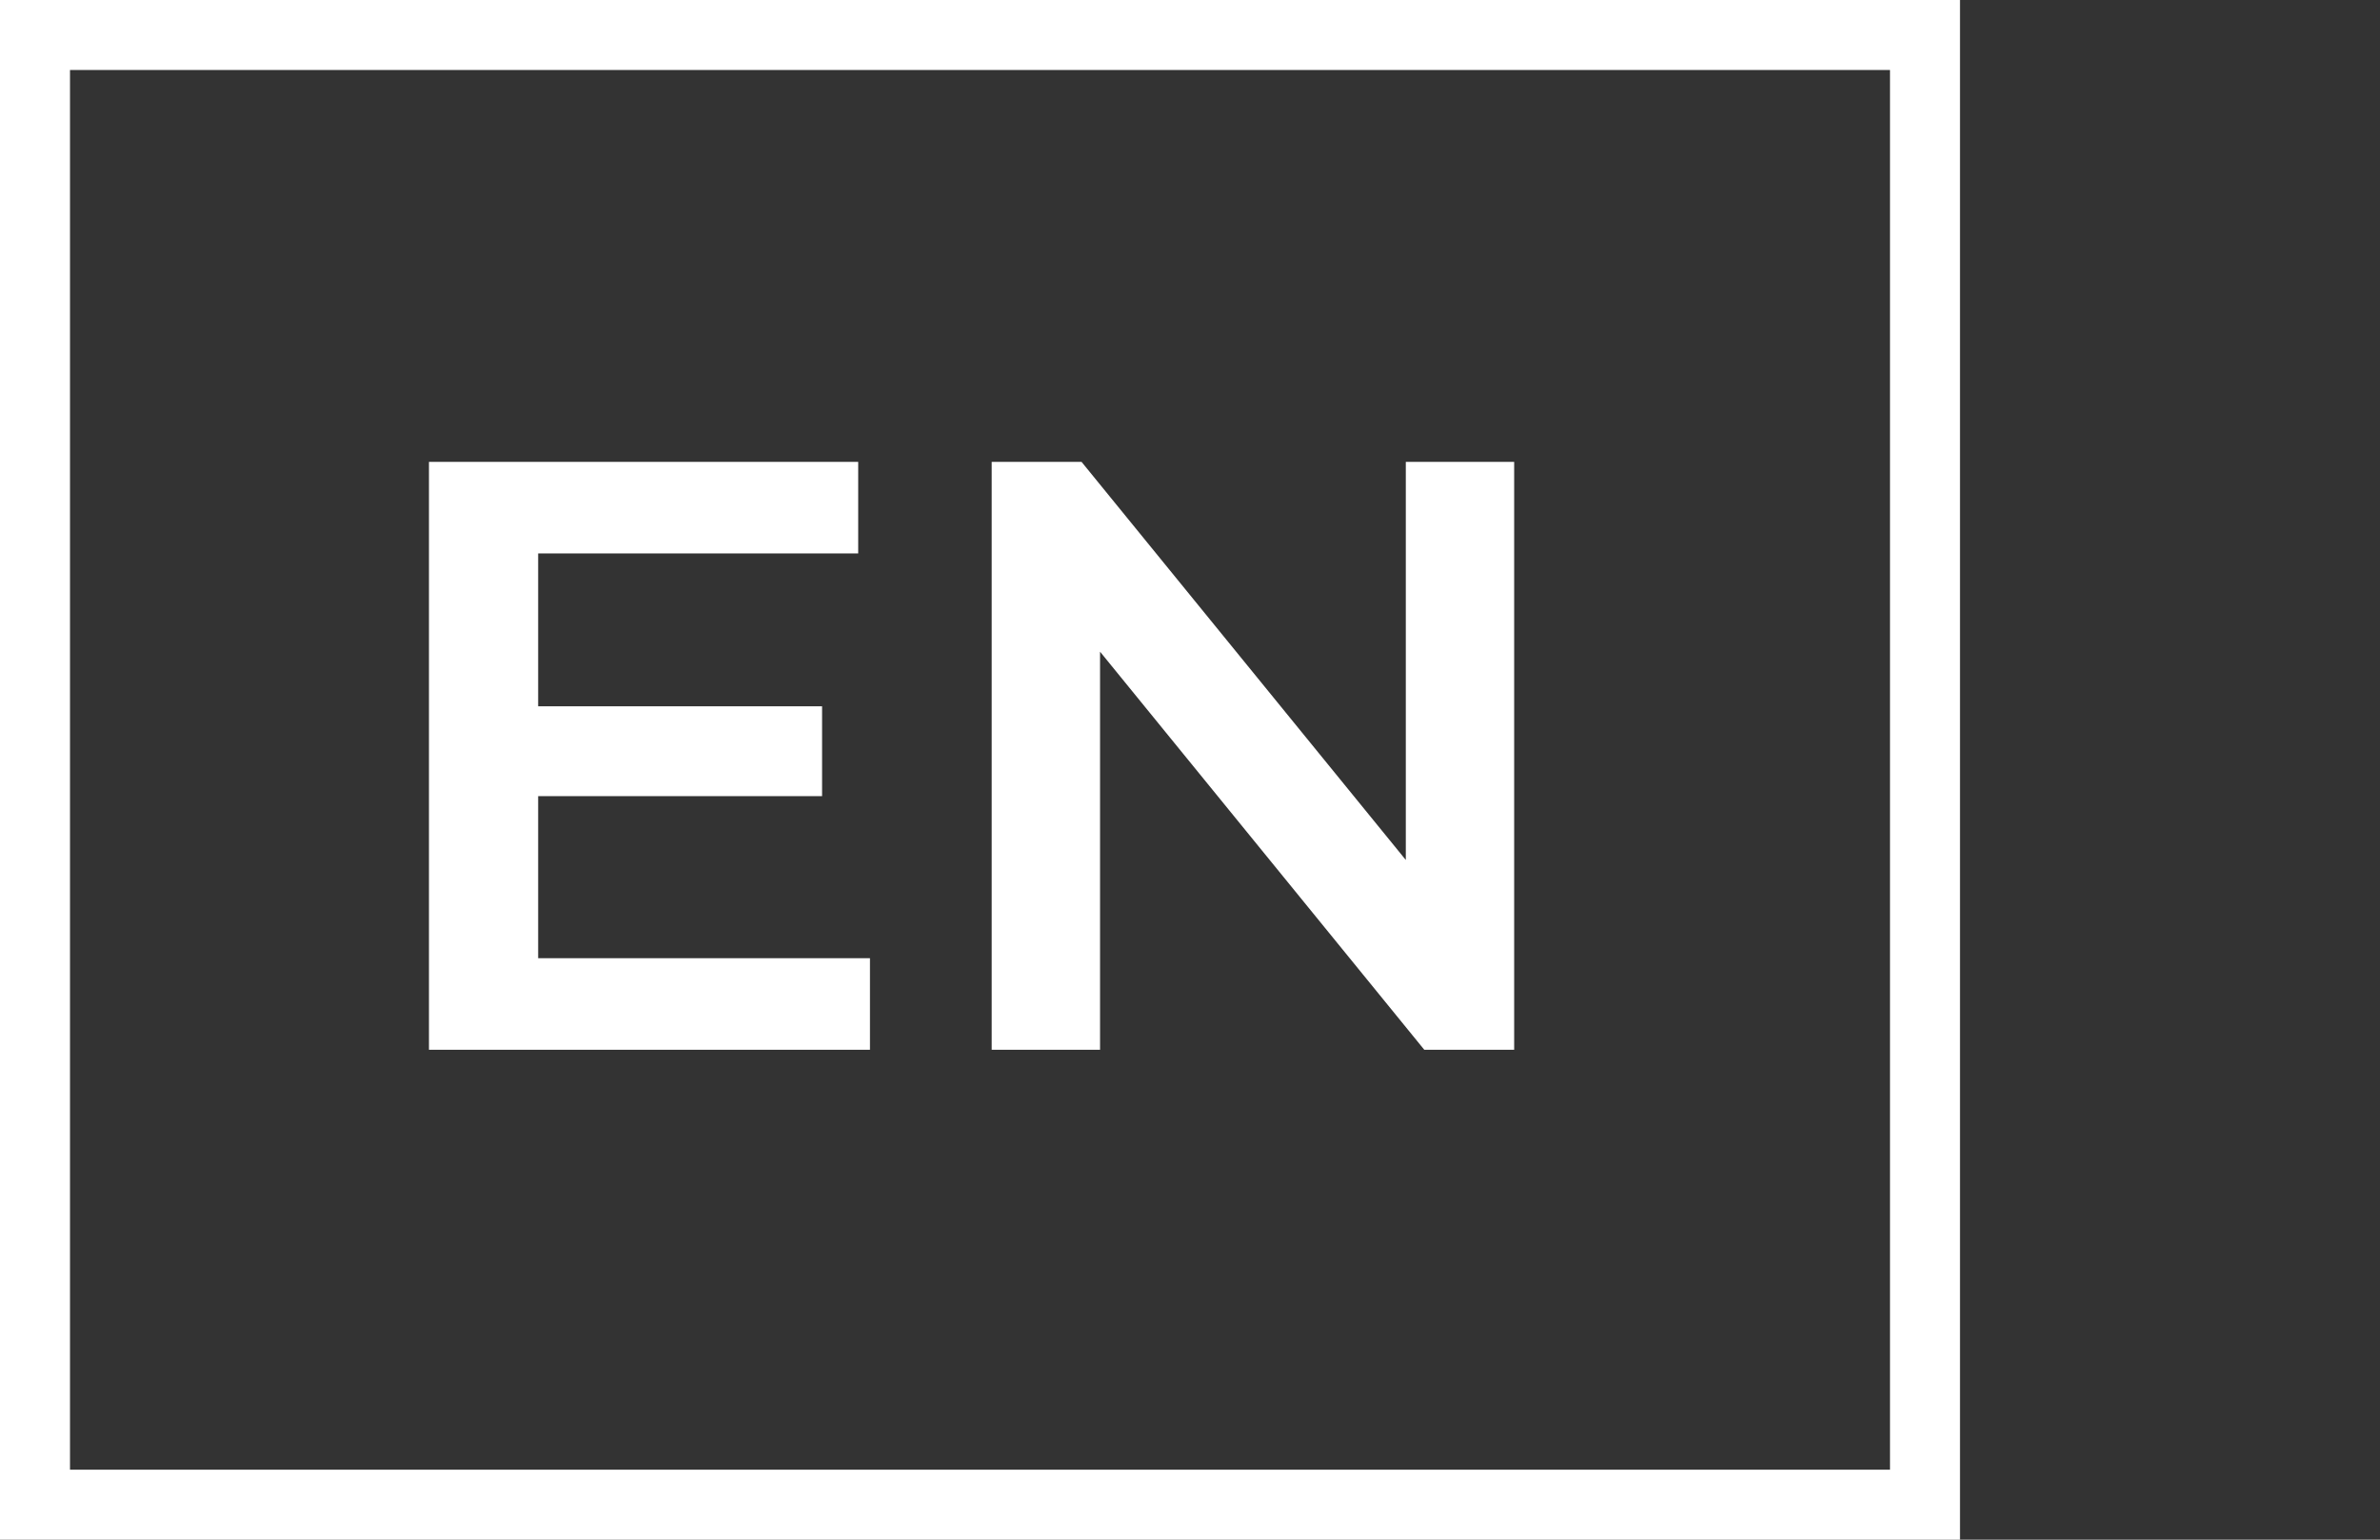
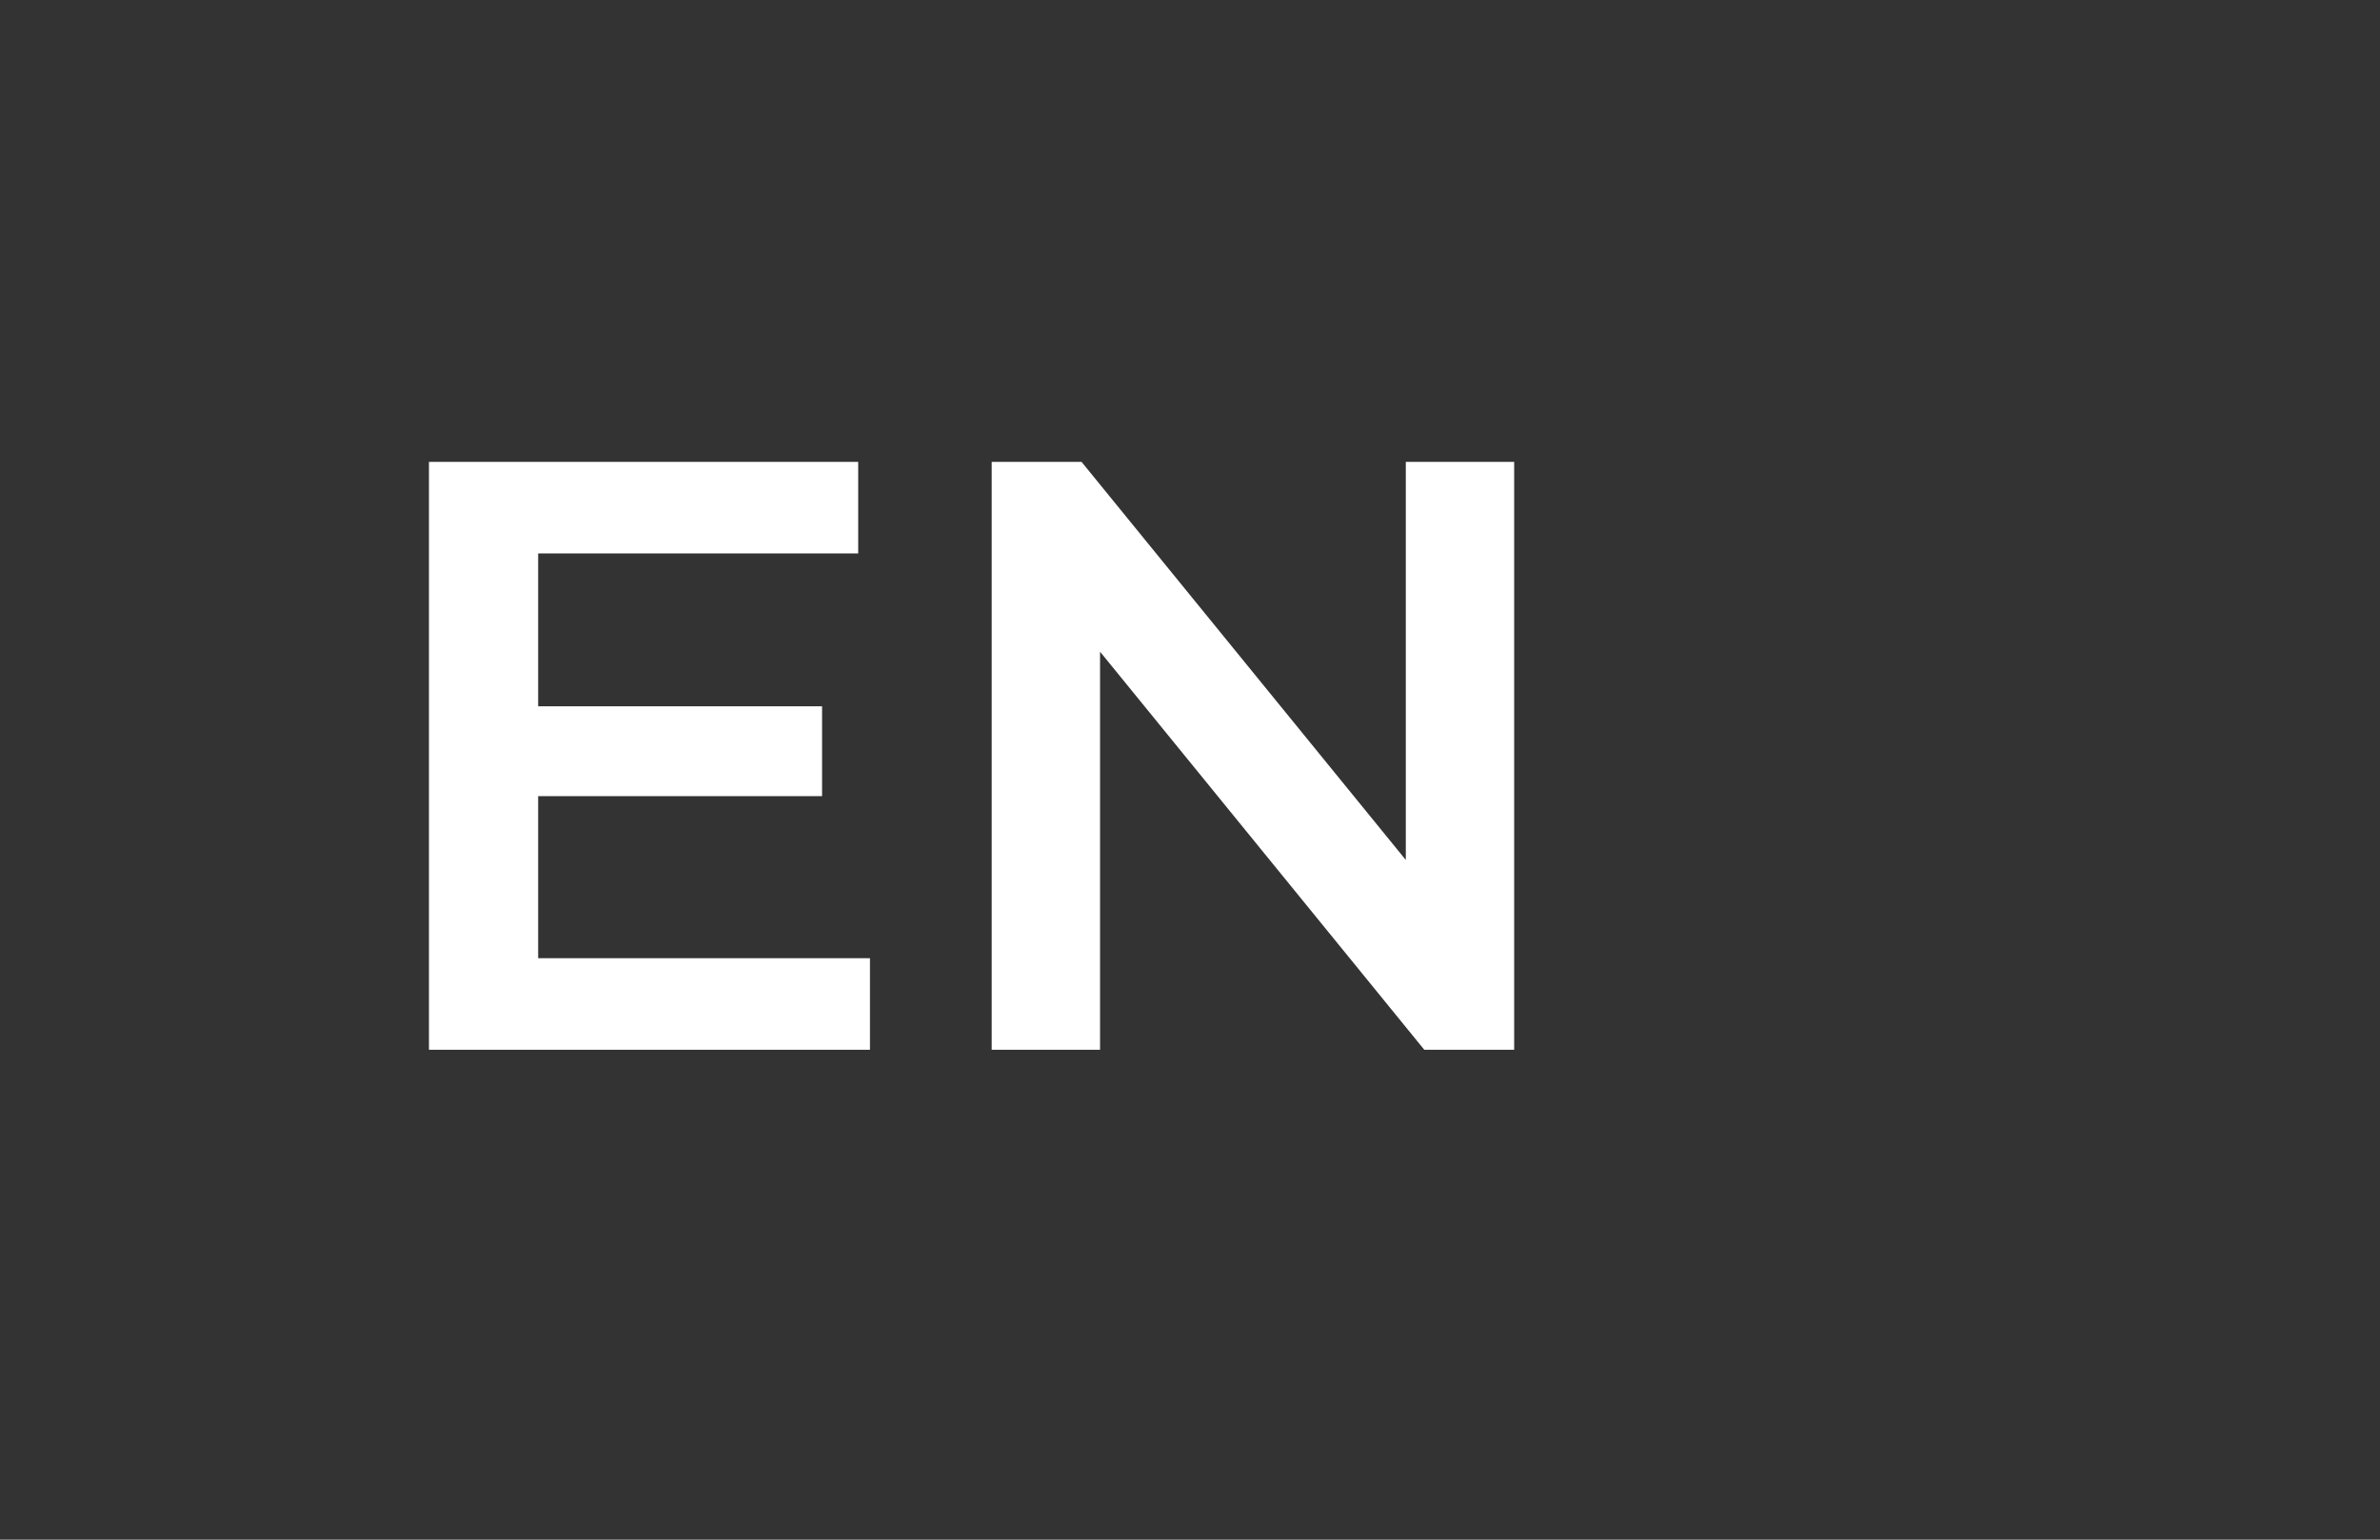
<svg xmlns="http://www.w3.org/2000/svg" width="34" height="22" viewBox="0 0 34 22" fill="none">
  <rect x="0" y="0" width="34" height="22" fill="#333333" stroke="none" />
  <path d="M12.428 13.692V15H6.128V6.6H12.26V7.908H7.688V10.092H11.744V11.376H7.688V13.692H12.428ZM21.631 6.6V15H20.347L15.715 9.312V15H14.167V6.6H15.451L20.083 12.288V6.6H21.631Z" fill="white" />
-   <rect x="0.5" y="0.5" width="27" height="21" stroke="white" />
</svg>